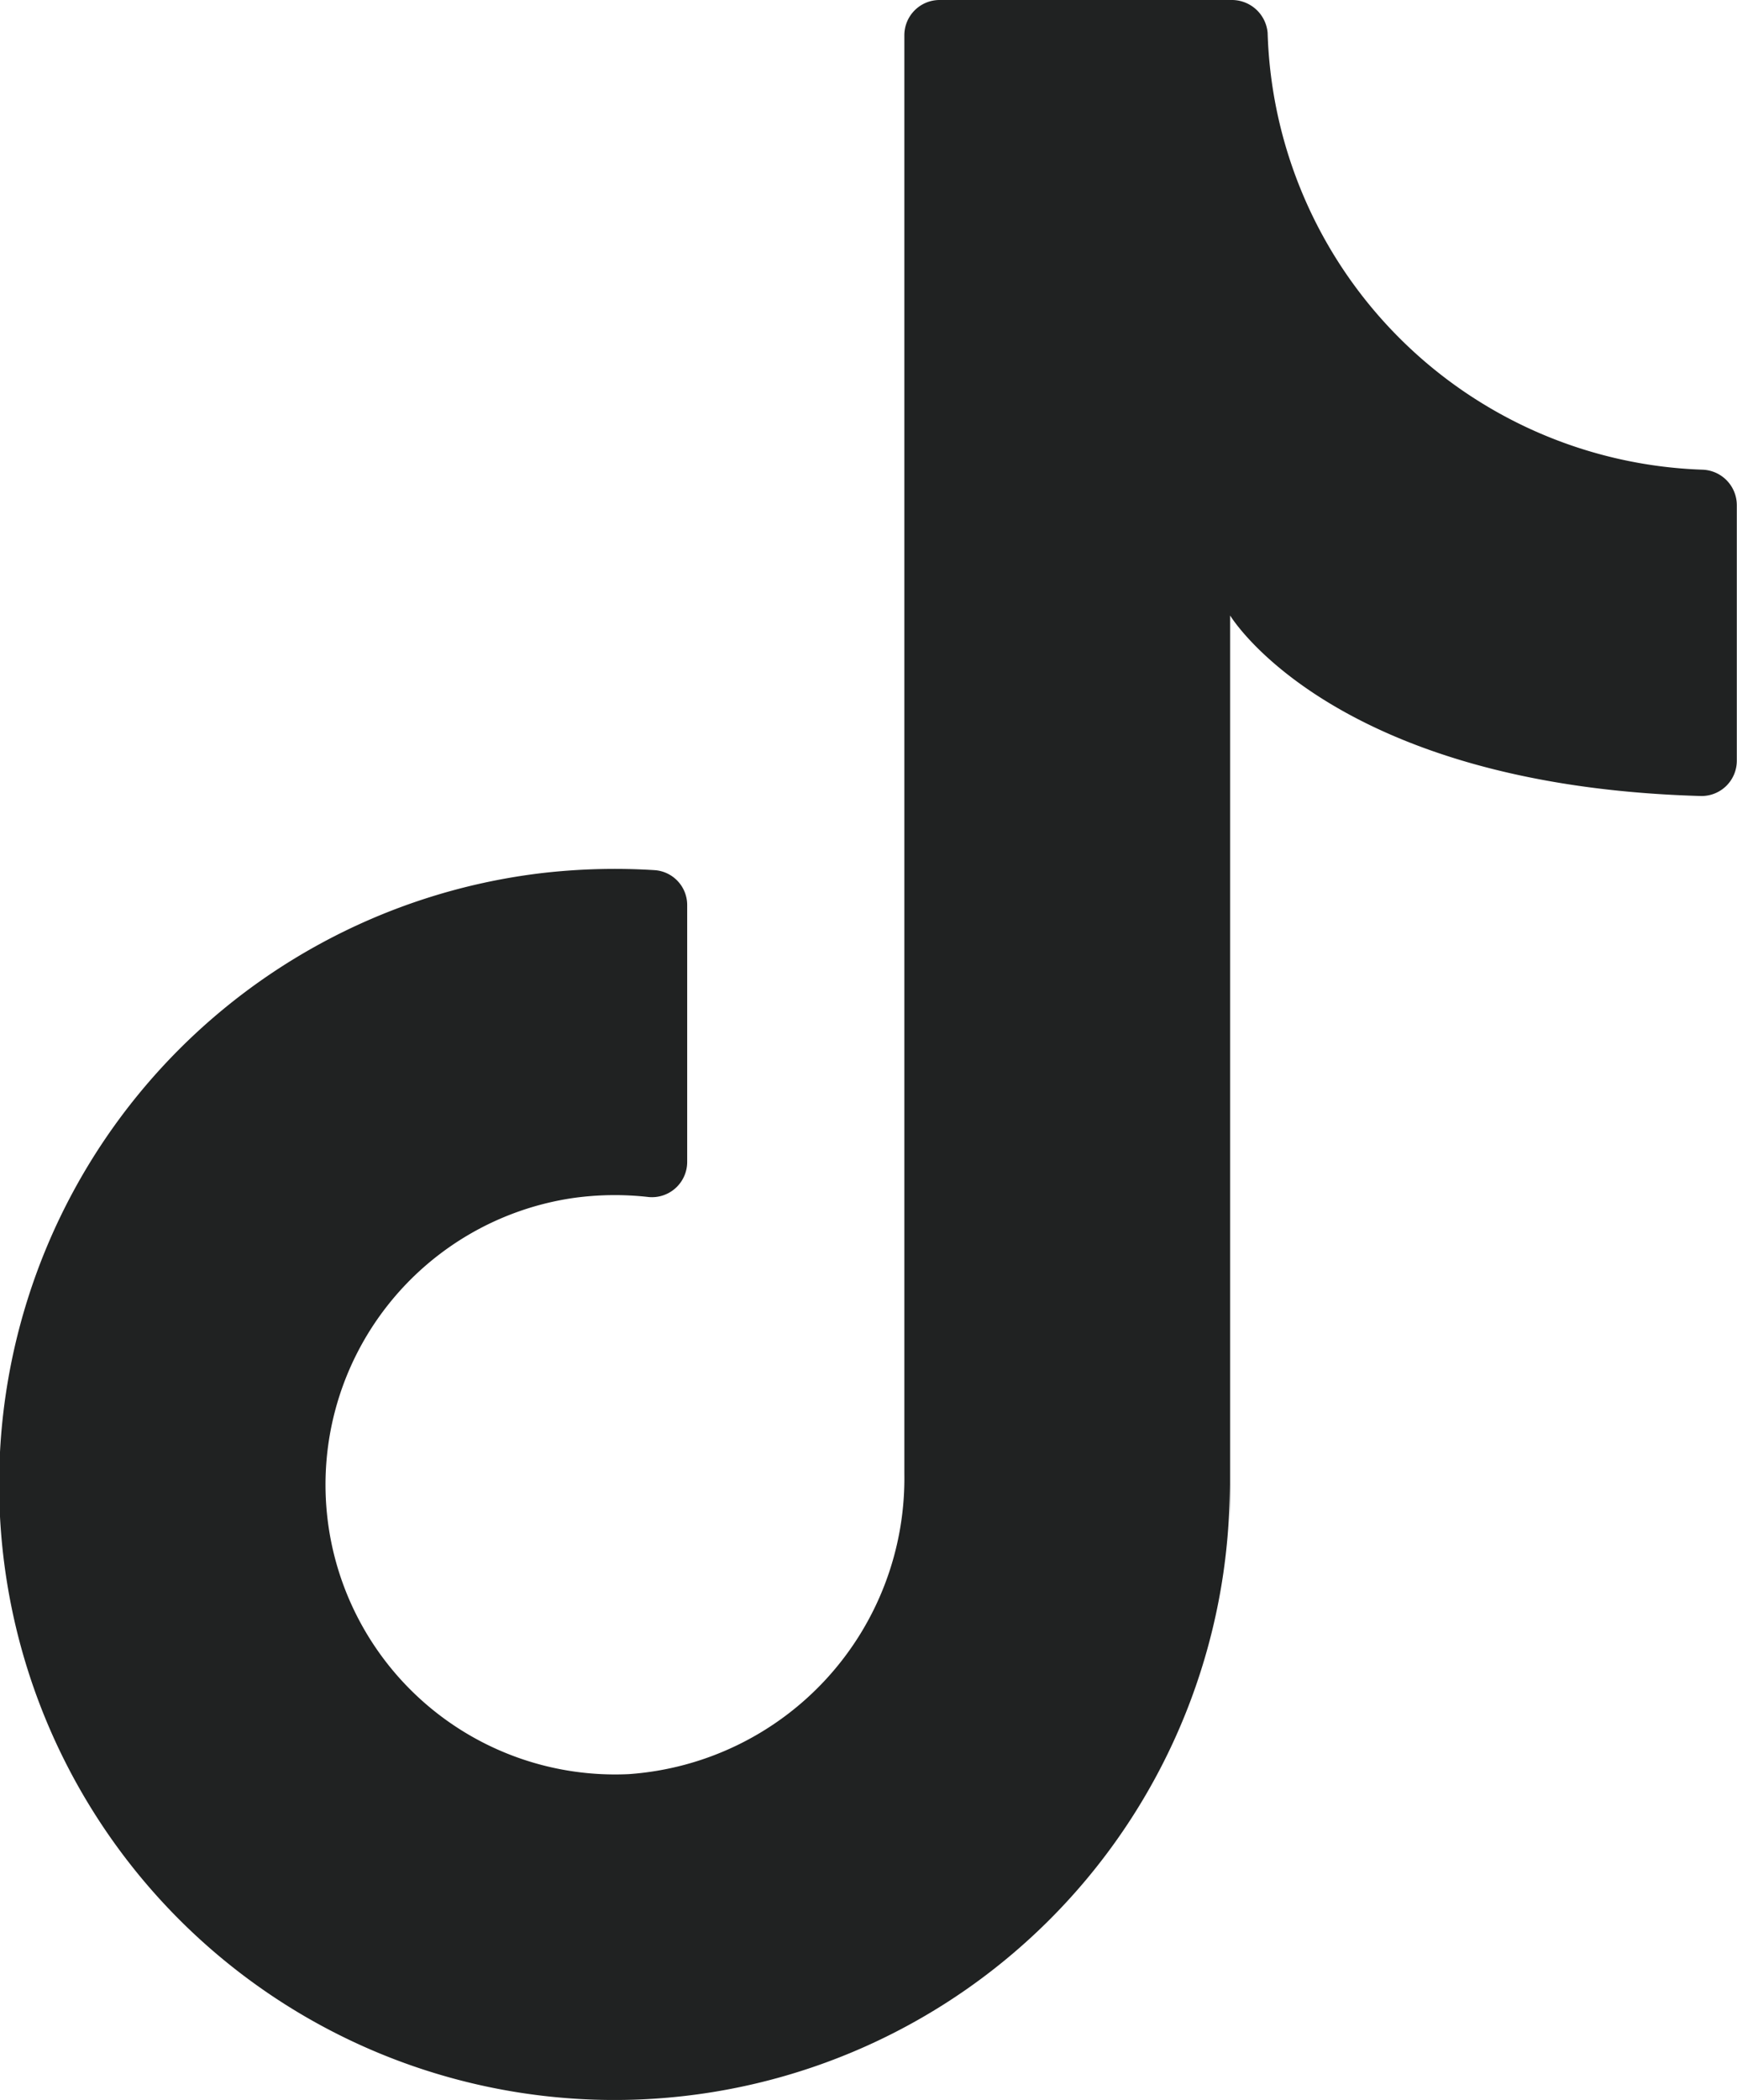
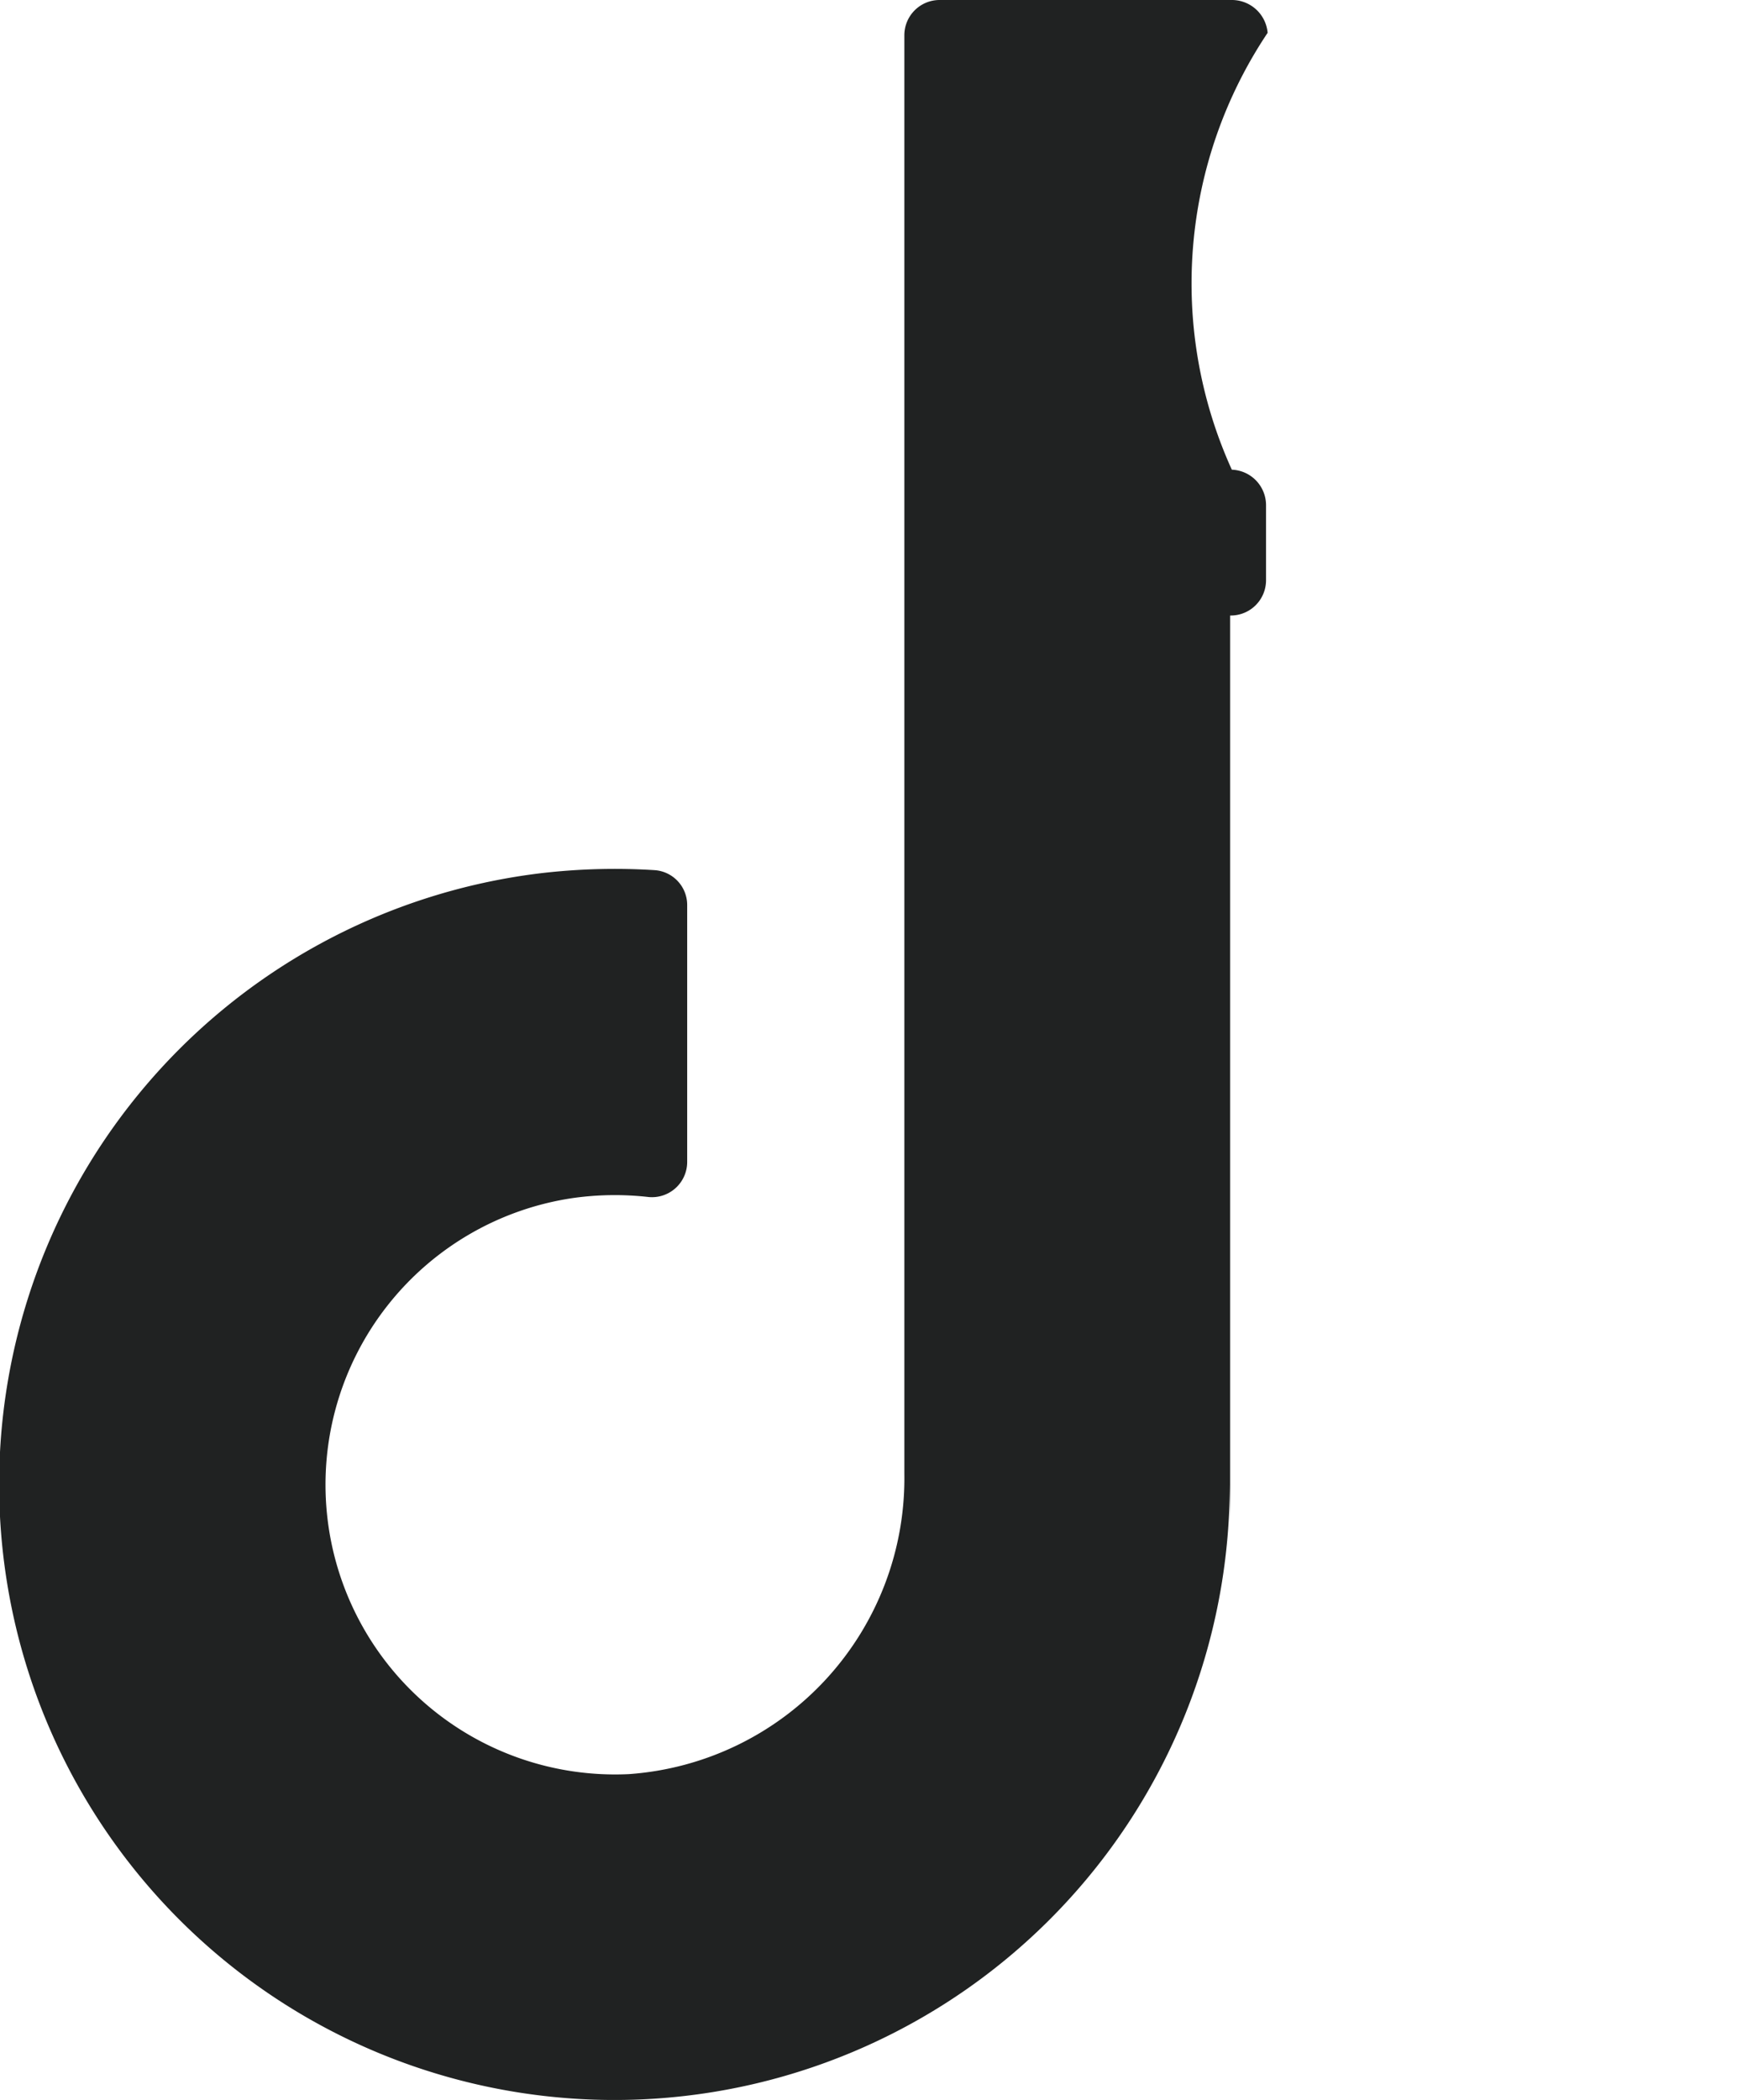
<svg xmlns="http://www.w3.org/2000/svg" width="18.533" height="22.395" viewBox="0 0 18.533 22.395">
  <g id="Grupo_555" data-name="Grupo 555" transform="translate(-1084.419 -10920.801)">
-     <path id="Trazado_746" data-name="Trazado 746" d="M295.3,17.921V8.268s1.088,1.814,5.023,1.925a.376.376,0,0,0,.383-.376V7.088a.379.379,0,0,0-.365-.375A4.806,4.806,0,0,1,295.7,2.054a.383.383,0,0,0-.387-.35H292.2a.376.376,0,0,0-.376.376V17.424a3.162,3.162,0,0,1-2.939,3.2,3.09,3.09,0,0,1-.594-6.144,3.2,3.2,0,0,1,.79-.012.376.376,0,0,0,.426-.37V11.359a.373.373,0,0,0-.342-.375,6.79,6.79,0,0,0-1.2.03,6.565,6.565,0,1,0,7.331,6.521" transform="translate(802.244 10919.097)" fill="#202222" />
+     <path id="Trazado_746" data-name="Trazado 746" d="M295.3,17.921V8.268a.376.376,0,0,0,.383-.376V7.088a.379.379,0,0,0-.365-.375A4.806,4.806,0,0,1,295.7,2.054a.383.383,0,0,0-.387-.35H292.2a.376.376,0,0,0-.376.376V17.424a3.162,3.162,0,0,1-2.939,3.2,3.09,3.09,0,0,1-.594-6.144,3.2,3.2,0,0,1,.79-.012.376.376,0,0,0,.426-.37V11.359a.373.373,0,0,0-.342-.375,6.79,6.79,0,0,0-1.2.03,6.565,6.565,0,1,0,7.331,6.521" transform="translate(802.244 10919.097)" fill="#202222" />
  </g>
</svg>